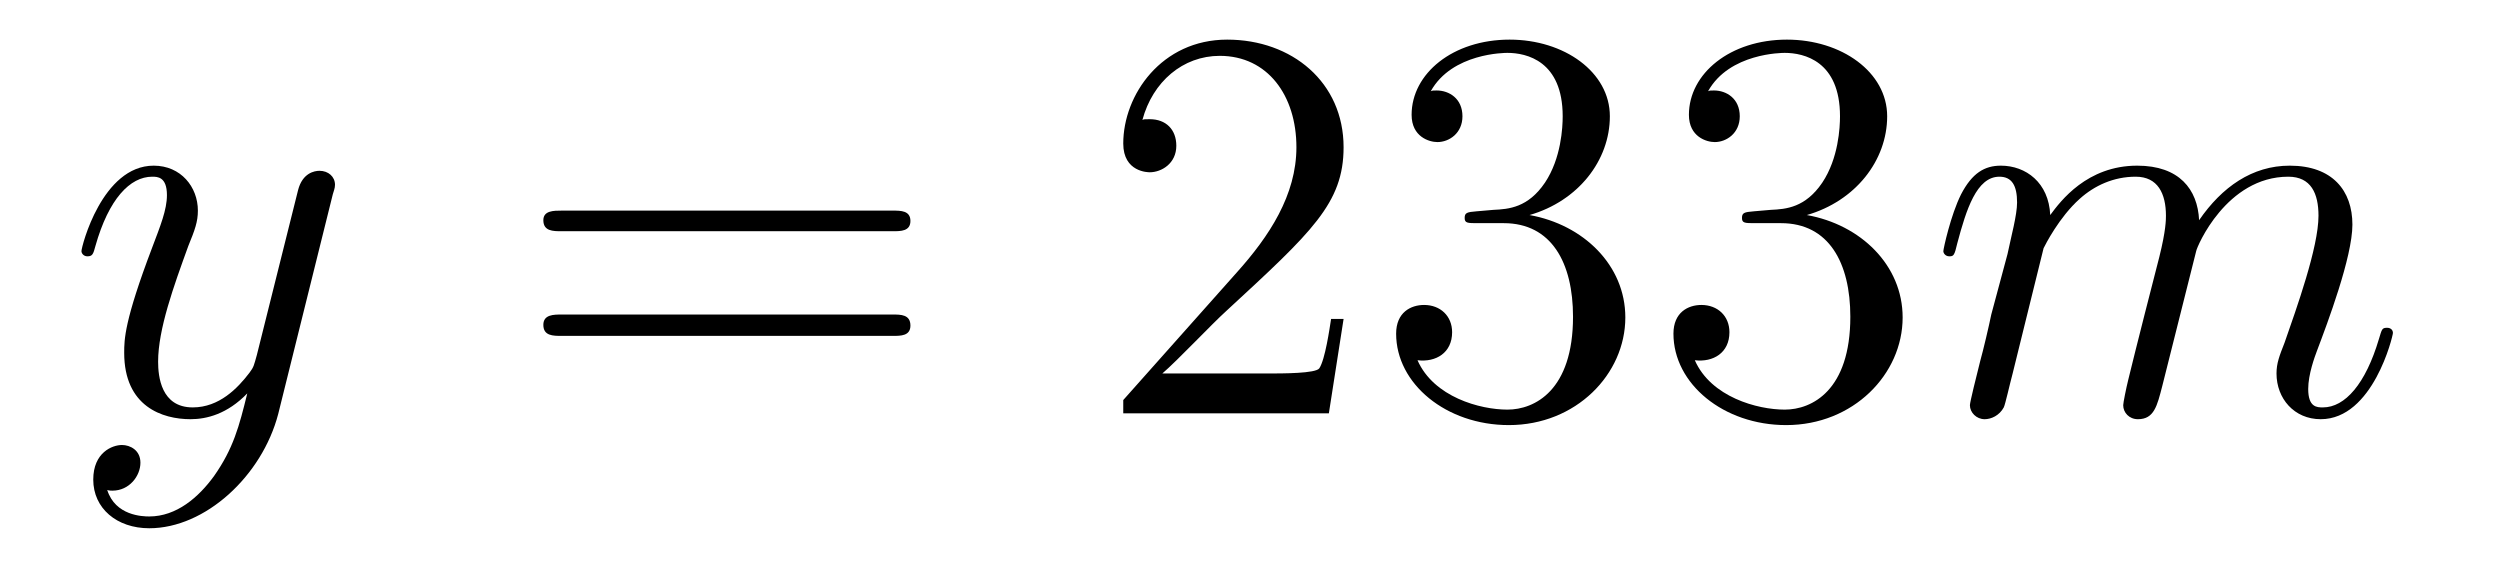
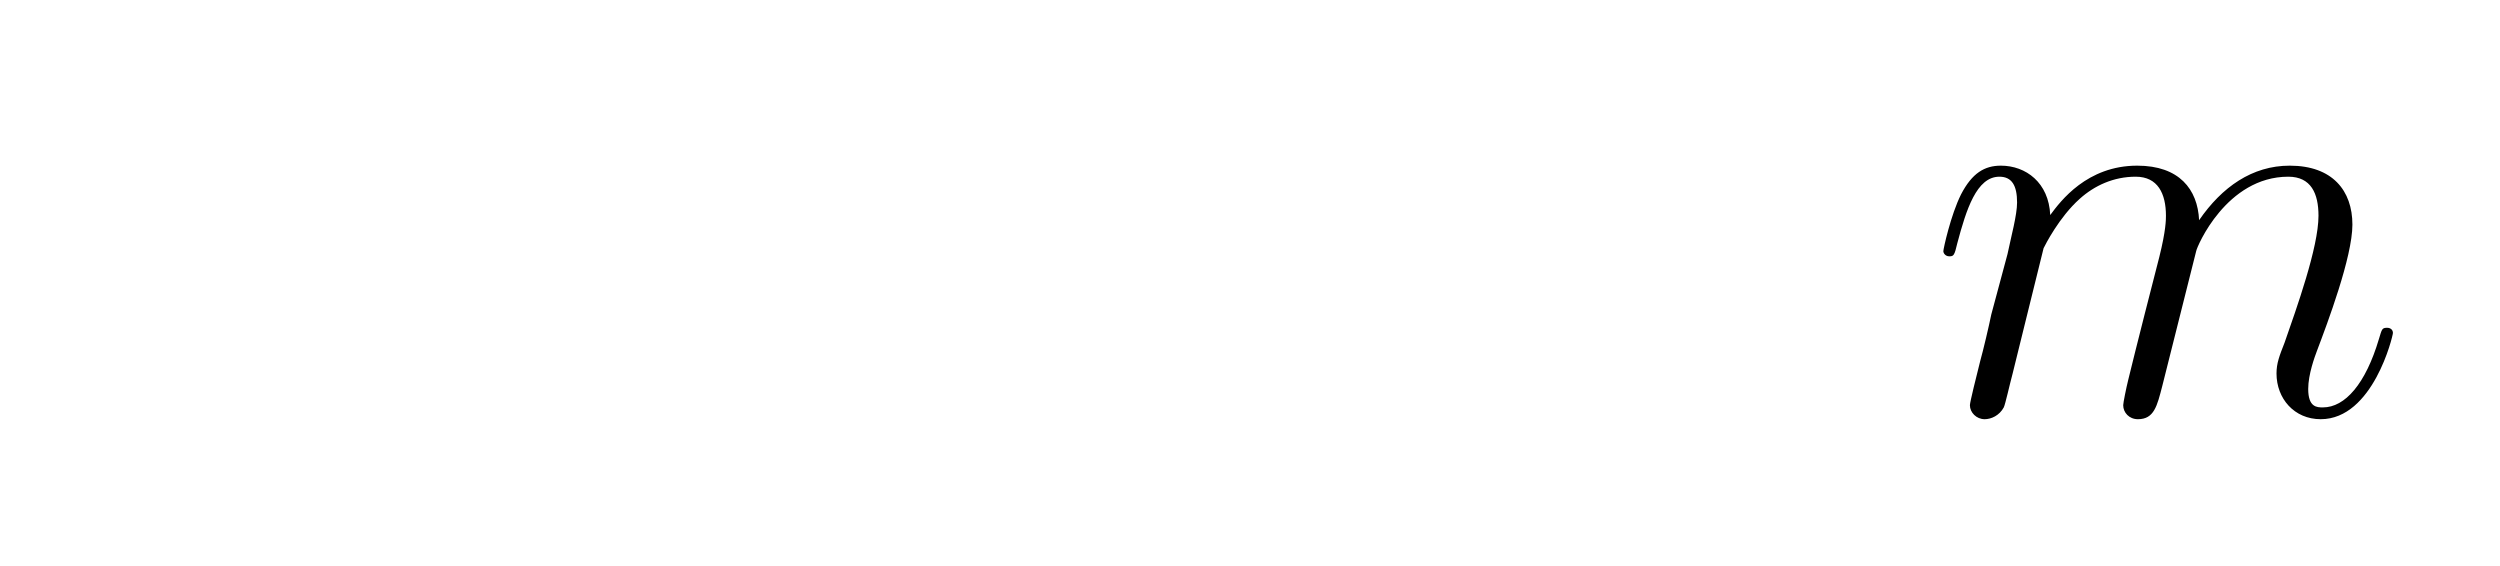
<svg xmlns="http://www.w3.org/2000/svg" height="12pt" version="1.1" viewBox="0 -12 53 12" width="53pt">
  <g id="page1">
    <g transform="matrix(1 0 0 1 -127 651)">
-       <path d="M131.539 -652.91C131.211 -652.457 130.742 -652.051 130.164 -652.051C130.023 -652.051 129.445 -652.066 129.273 -652.613C129.305 -652.598 129.367 -652.598 129.383 -652.598C129.742 -652.598 129.977 -652.91 129.977 -653.191C129.977 -653.457 129.758 -653.566 129.586 -653.566C129.383 -653.566 128.977 -653.41 128.977 -652.832C128.977 -652.223 129.477 -651.801 130.164 -651.801C131.352 -651.801 132.555 -652.91 132.898 -654.223L134.055 -658.879C134.07 -658.941 134.102 -659.004 134.102 -659.082C134.102 -659.254 133.961 -659.379 133.773 -659.379C133.664 -659.379 133.414 -659.332 133.32 -658.973L132.445 -655.473C132.383 -655.254 132.383 -655.223 132.289 -655.098C132.039 -654.77 131.648 -654.363 131.086 -654.363C130.414 -654.363 130.352 -655.02 130.352 -655.332C130.352 -656.019 130.68 -656.926 130.992 -657.785C131.133 -658.129 131.195 -658.301 131.195 -658.535C131.195 -659.035 130.836 -659.488 130.258 -659.488C129.164 -659.488 128.727 -657.77 128.727 -657.676C128.727 -657.629 128.773 -657.566 128.852 -657.566C128.961 -657.566 128.977 -657.613 129.023 -657.785C129.305 -658.785 129.758 -659.254 130.227 -659.254C130.336 -659.254 130.539 -659.254 130.539 -658.863C130.539 -658.551 130.398 -658.207 130.227 -657.754C129.633 -656.191 129.633 -655.801 129.633 -655.52C129.633 -654.379 130.445 -654.113 131.039 -654.113C131.383 -654.113 131.82 -654.223 132.242 -654.66C132.07 -653.957 131.945 -653.488 131.539 -652.91ZM134.156 -654.238" fill-rule="evenodd" />
-       <path d="M145.926 -658.098C146.098 -658.098 146.301 -658.098 146.301 -658.316C146.301 -658.535 146.098 -658.535 145.926 -658.535H138.91C138.738 -658.535 138.519 -658.535 138.519 -658.332C138.519 -658.098 138.723 -658.098 138.91 -658.098H145.926ZM145.926 -655.879C146.098 -655.879 146.301 -655.879 146.301 -656.098C146.301 -656.332 146.098 -656.332 145.926 -656.332H138.91C138.738 -656.332 138.519 -656.332 138.519 -656.113C138.519 -655.879 138.723 -655.879 138.91 -655.879H145.926ZM146.996 -654.238" fill-rule="evenodd" />
-       <path d="M155.484 -656.238H155.219C155.187 -656.035 155.094 -655.379 154.969 -655.191C154.891 -655.082 154.203 -655.082 153.844 -655.082H151.641C151.969 -655.363 152.688 -656.129 153 -656.41C154.812 -658.082 155.484 -658.691 155.484 -659.879C155.484 -661.254 154.391 -662.16 153.016 -662.16C151.625 -662.16 150.813 -660.988 150.813 -659.957C150.813 -659.348 151.344 -659.348 151.375 -659.348C151.625 -659.348 151.938 -659.535 151.938 -659.91C151.938 -660.254 151.719 -660.473 151.375 -660.473C151.266 -660.473 151.25 -660.473 151.219 -660.457C151.437 -661.269 152.078 -661.816 152.859 -661.816C153.875 -661.816 154.484 -660.973 154.484 -659.879C154.484 -658.863 153.906 -657.988 153.219 -657.223L150.813 -654.519V-654.238H155.172L155.484 -656.238ZM158.301 -658.52C158.098 -658.504 158.051 -658.488 158.051 -658.379C158.051 -658.269 158.113 -658.269 158.332 -658.269H158.879C159.894 -658.269 160.348 -657.426 160.348 -656.285C160.348 -654.723 159.535 -654.316 158.957 -654.316C158.379 -654.316 157.395 -654.582 157.051 -655.363C157.441 -655.316 157.785 -655.52 157.785 -655.957C157.785 -656.301 157.535 -656.535 157.191 -656.535C156.91 -656.535 156.598 -656.379 156.598 -655.926C156.598 -654.863 157.66 -653.988 158.988 -653.988C160.41 -653.988 161.457 -655.066 161.457 -656.27C161.457 -657.379 160.566 -658.238 159.426 -658.441C160.457 -658.738 161.129 -659.598 161.129 -660.535C161.129 -661.473 160.16 -662.16 159.004 -662.16C157.801 -662.16 156.926 -661.441 156.926 -660.566C156.926 -660.098 157.301 -659.988 157.473 -659.988C157.723 -659.988 158.004 -660.176 158.004 -660.535C158.004 -660.91 157.723 -661.082 157.457 -661.082C157.395 -661.082 157.363 -661.082 157.332 -661.066C157.785 -661.879 158.91 -661.879 158.957 -661.879C159.363 -661.879 160.129 -661.707 160.129 -660.535C160.129 -660.301 160.098 -659.645 159.754 -659.129C159.395 -658.598 158.988 -658.566 158.66 -658.551L158.301 -658.52ZM164.18 -658.52C163.977 -658.504 163.93 -658.488 163.93 -658.379C163.93 -658.269 163.992 -658.269 164.211 -658.269H164.758C165.773 -658.269 166.227 -657.426 166.227 -656.285C166.227 -654.723 165.414 -654.316 164.836 -654.316S163.273 -654.582 162.93 -655.363C163.32 -655.316 163.664 -655.52 163.664 -655.957C163.664 -656.301 163.414 -656.535 163.07 -656.535C162.789 -656.535 162.477 -656.379 162.477 -655.926C162.477 -654.863 163.539 -653.988 164.867 -653.988C166.289 -653.988 167.336 -655.066 167.336 -656.27C167.336 -657.379 166.445 -658.238 165.305 -658.441C166.336 -658.738 167.008 -659.598 167.008 -660.535C167.008 -661.473 166.039 -662.16 164.883 -662.16C163.68 -662.16 162.805 -661.441 162.805 -660.566C162.805 -660.098 163.18 -659.988 163.352 -659.988C163.602 -659.988 163.883 -660.176 163.883 -660.535C163.883 -660.91 163.602 -661.082 163.336 -661.082C163.273 -661.082 163.242 -661.082 163.211 -661.066C163.664 -661.879 164.789 -661.879 164.836 -661.879C165.242 -661.879 166.008 -661.707 166.008 -660.535C166.008 -660.301 165.977 -659.645 165.633 -659.129C165.273 -658.598 164.867 -658.566 164.539 -658.551L164.18 -658.52ZM167.871 -654.238" fill-rule="evenodd" />
      <path d="M170.324 -657.738C170.355 -657.801 170.652 -658.395 171.09 -658.785C171.402 -659.066 171.809 -659.254 172.277 -659.254C172.746 -659.254 172.918 -658.895 172.918 -658.426C172.918 -658.348 172.918 -658.113 172.777 -657.551L172.465 -656.332C172.371 -655.973 172.152 -655.082 172.121 -654.957C172.074 -654.77 172.012 -654.457 172.012 -654.41C172.012 -654.254 172.137 -654.113 172.324 -654.113C172.668 -654.113 172.731 -654.395 172.84 -654.816L173.559 -657.676C173.574 -657.77 174.199 -659.254 175.512 -659.254C175.996 -659.254 176.152 -658.895 176.152 -658.426C176.152 -657.754 175.684 -656.457 175.434 -655.738C175.324 -655.457 175.262 -655.301 175.262 -655.082C175.262 -654.551 175.637 -654.113 176.199 -654.113C177.309 -654.113 177.73 -655.879 177.73 -655.941C177.73 -656.004 177.684 -656.051 177.606 -656.051C177.496 -656.051 177.496 -656.019 177.434 -655.816C177.152 -654.863 176.715 -654.363 176.246 -654.363C176.121 -654.363 175.934 -654.363 175.934 -654.754C175.934 -655.066 176.074 -655.441 176.121 -655.566C176.34 -656.145 176.871 -657.551 176.871 -658.238C176.871 -658.957 176.449 -659.488 175.543 -659.488C174.746 -659.488 174.105 -659.035 173.621 -658.332C173.59 -658.988 173.199 -659.488 172.309 -659.488C171.246 -659.488 170.684 -658.738 170.465 -658.441C170.434 -659.129 169.949 -659.488 169.418 -659.488C169.074 -659.488 168.809 -659.332 168.574 -658.879C168.355 -658.441 168.199 -657.723 168.199 -657.676C168.199 -657.629 168.246 -657.566 168.324 -657.566C168.418 -657.566 168.434 -657.582 168.496 -657.848C168.684 -658.551 168.902 -659.254 169.387 -659.254C169.652 -659.254 169.762 -659.066 169.762 -658.707C169.762 -658.441 169.637 -657.988 169.559 -657.613L169.215 -656.332C169.168 -656.098 169.043 -655.566 168.981 -655.348C168.902 -655.035 168.762 -654.473 168.762 -654.41C168.762 -654.254 168.902 -654.113 169.074 -654.113C169.215 -654.113 169.387 -654.191 169.48 -654.363C169.512 -654.426 169.605 -654.848 169.668 -655.082L169.934 -656.16L170.324 -657.738ZM178.07 -654.238" fill-rule="evenodd" />
    </g>
  </g>
</svg>